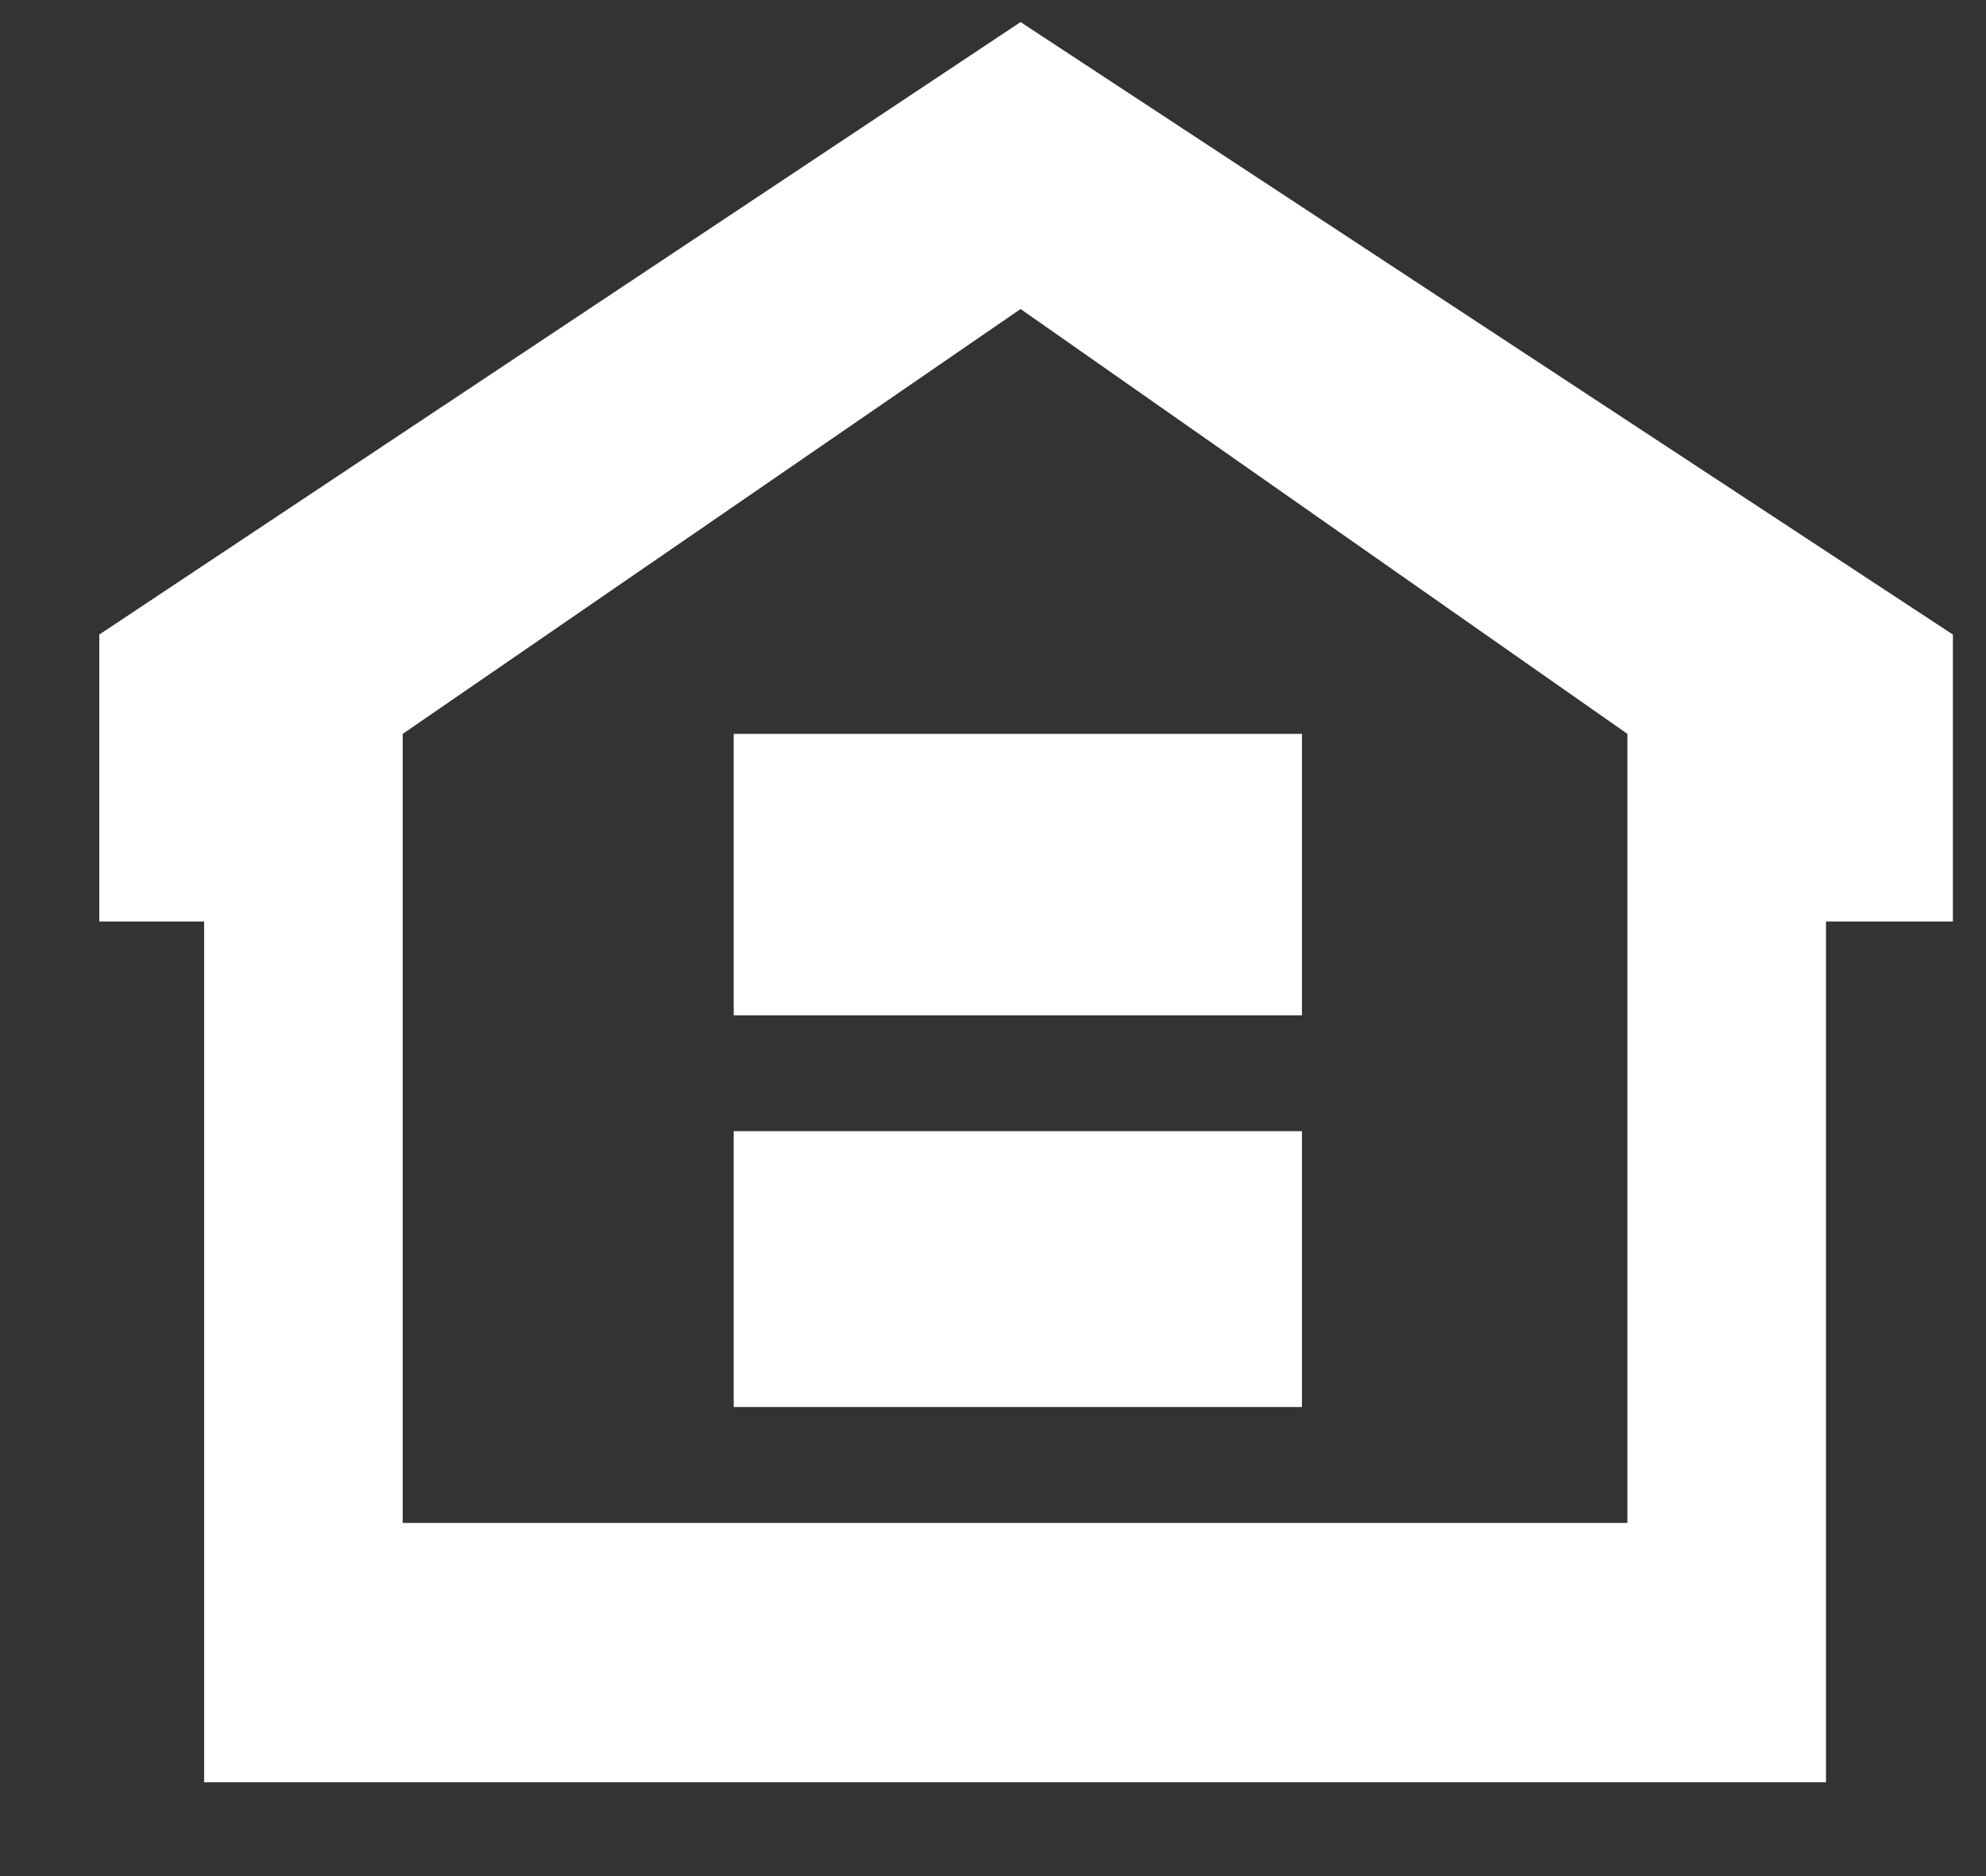
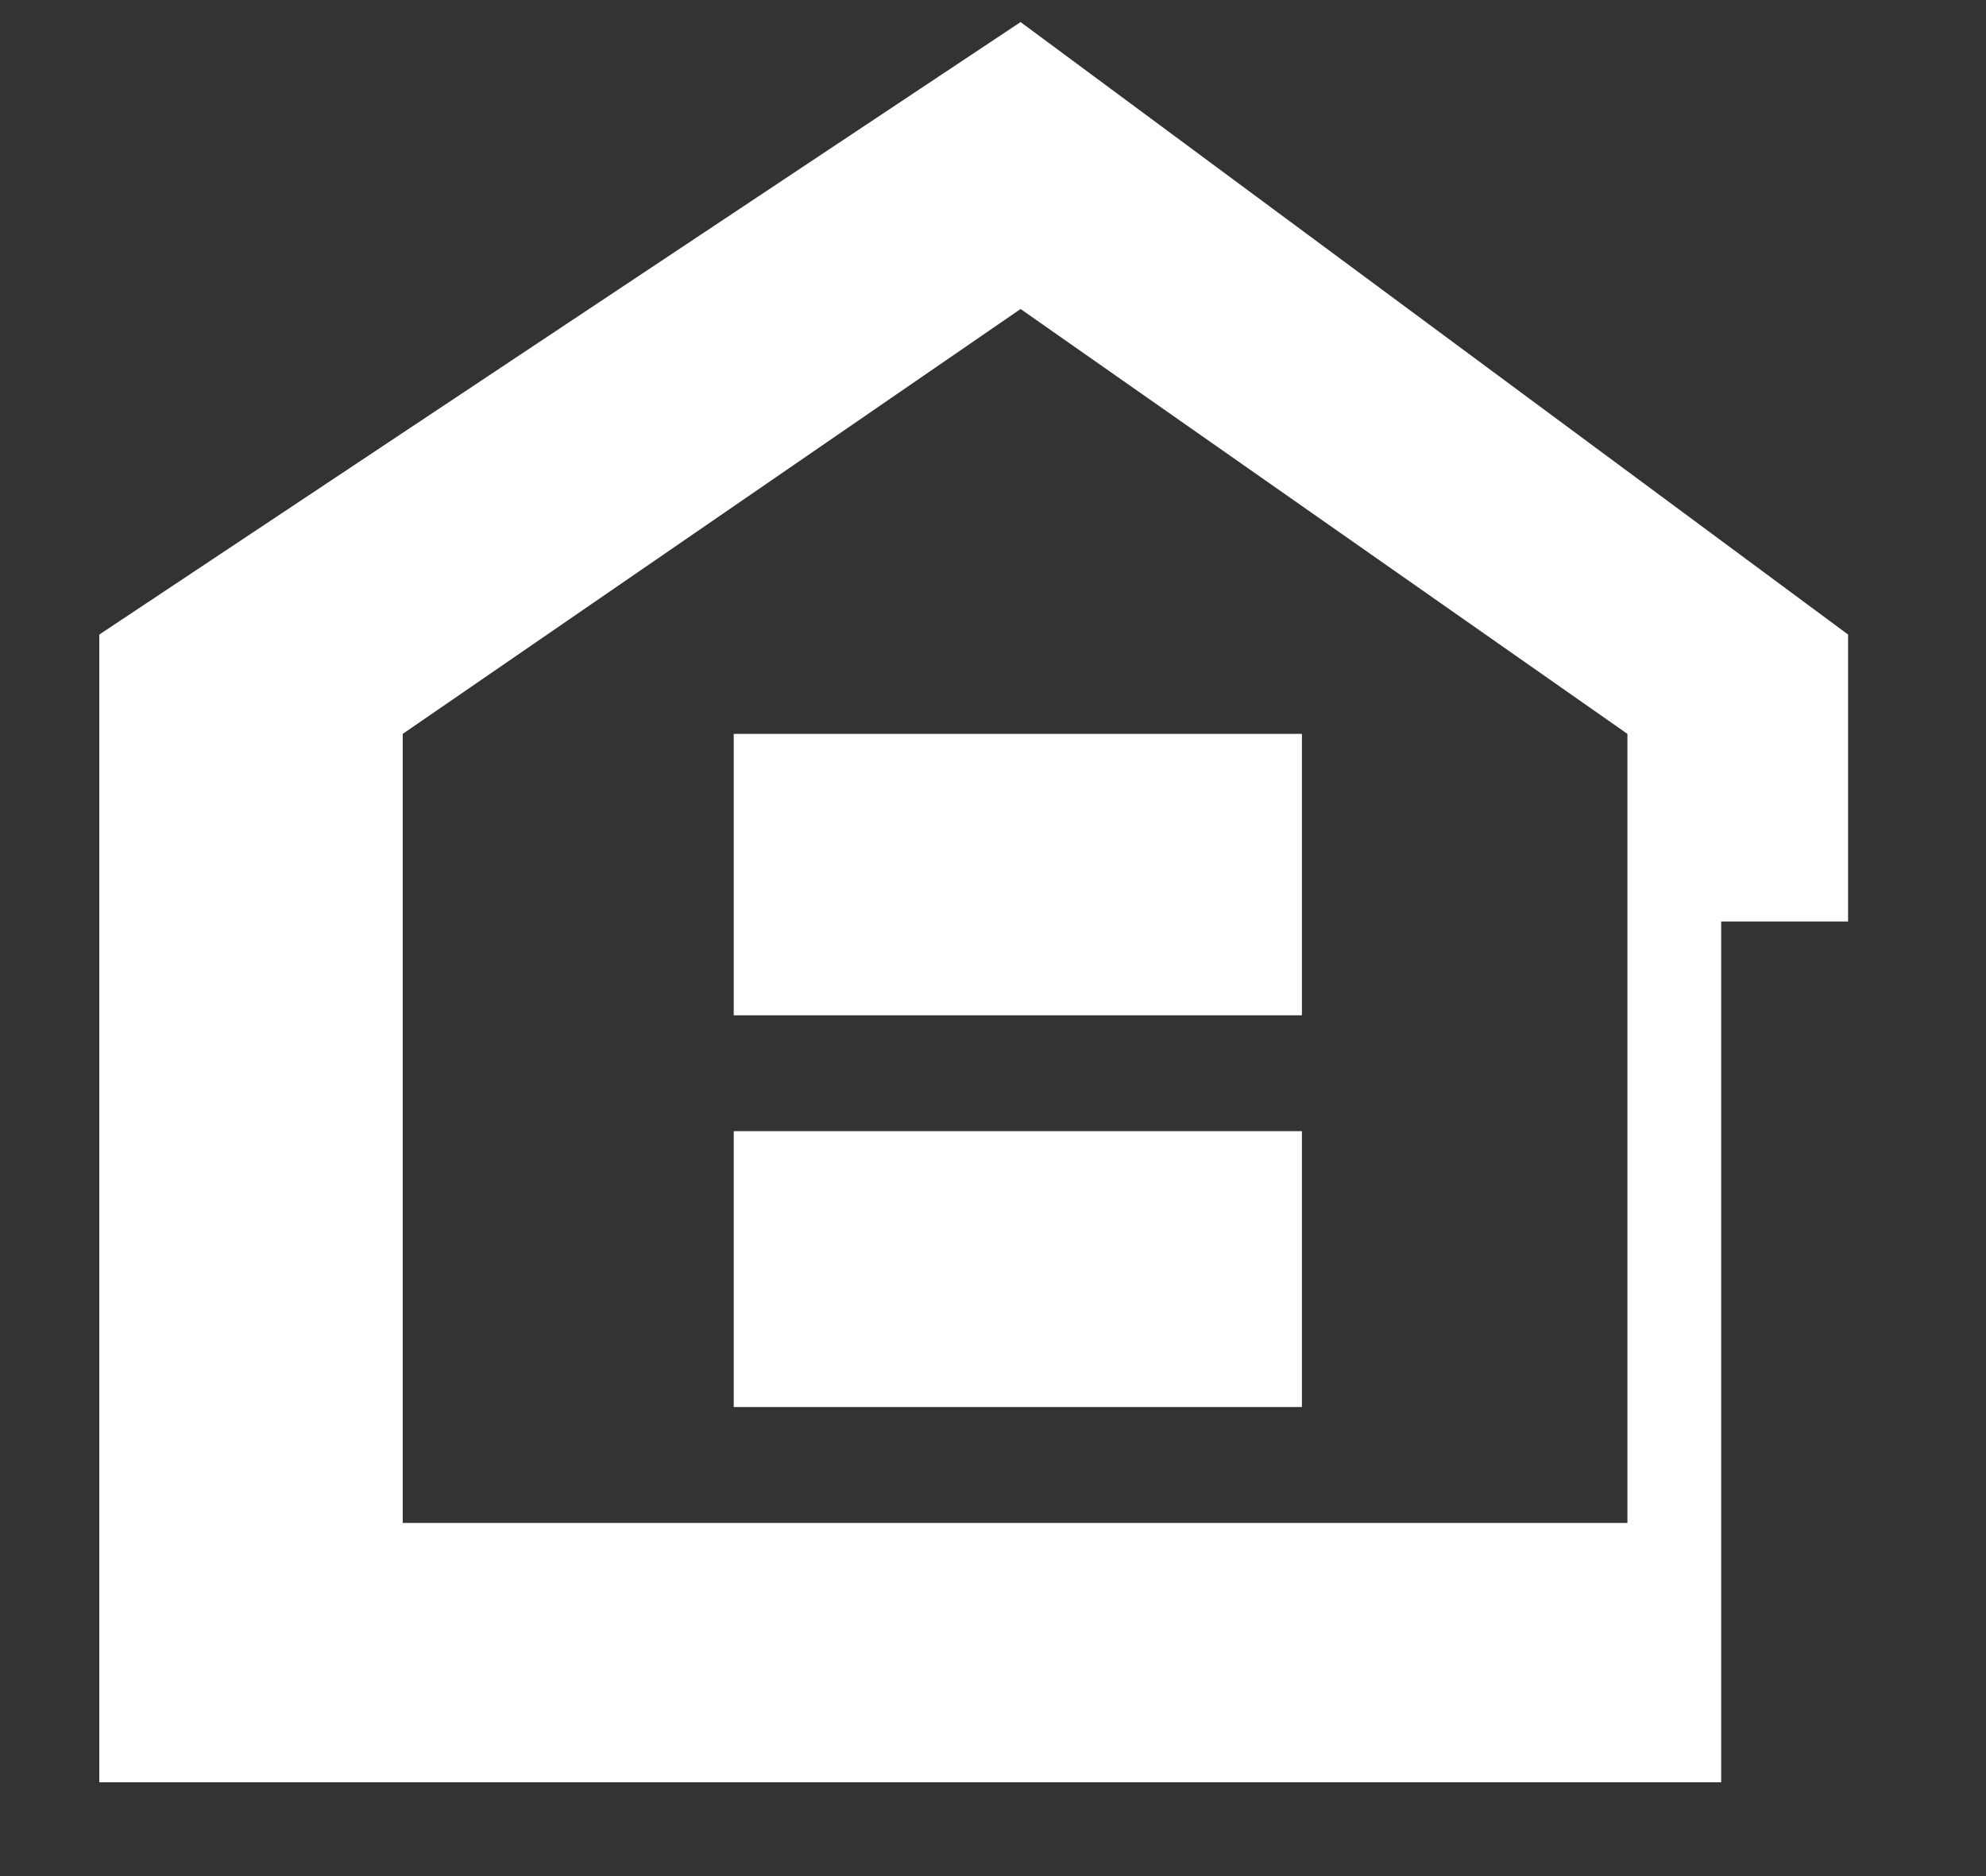
<svg xmlns="http://www.w3.org/2000/svg" version="1.2" viewBox="0 0 36 34" width="36" height="34">
  <rect x="0" y="0" width="36" height="34" fill="#333333" stroke="none" />
  <title>eho</title>
  <style>
		.s0 { fill: #ffffff } 
	</style>
-   <path id="eho" class="s0" d="m29.5 27.6h-22.2v-14.3l11.2-7.7 11 7.7zm-11-27.2l-16.7 11.1v5.2h1.9v15.6h29.4v-15.6h2.3v-5.2zm-5.2 12.9h10.3v5.1h-10.3zm0 7.2h10.3v5h-10.3z" />
+   <path id="eho" class="s0" d="m29.5 27.6h-22.2v-14.3l11.2-7.7 11 7.7zm-11-27.2l-16.7 11.1v5.2v15.6h29.4v-15.6h2.3v-5.2zm-5.2 12.9h10.3v5.1h-10.3zm0 7.2h10.3v5h-10.3z" />
</svg>